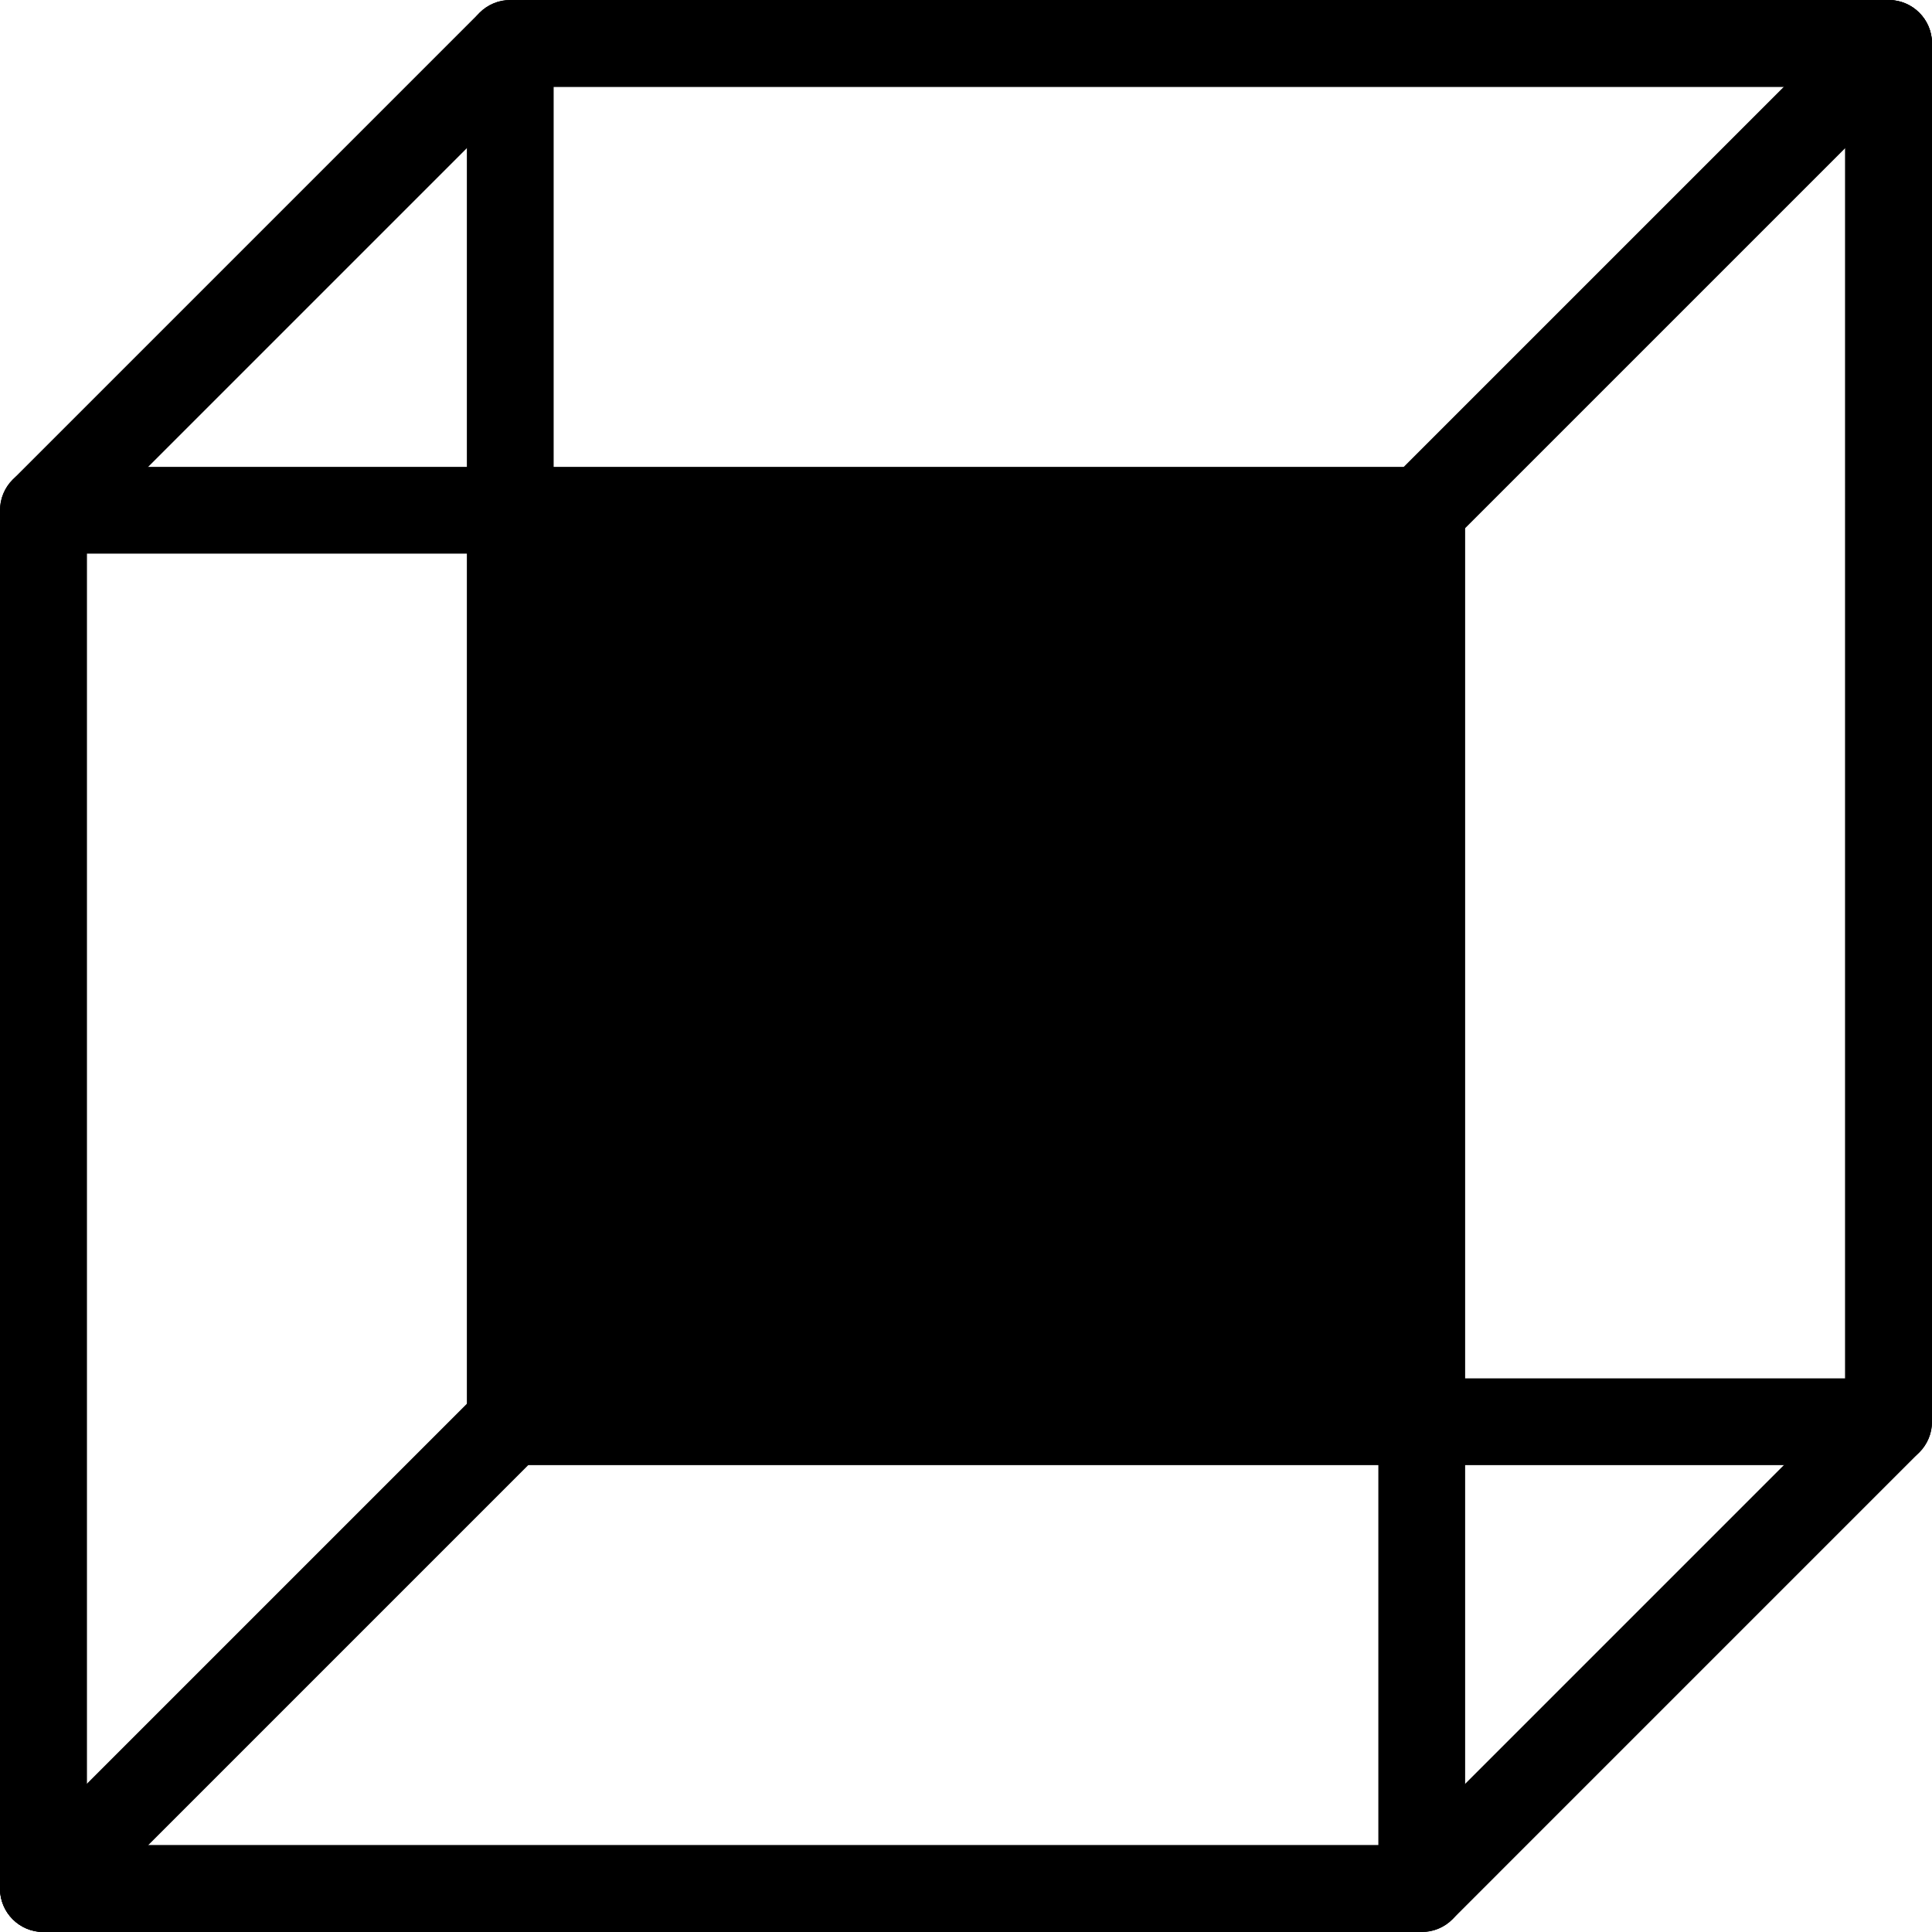
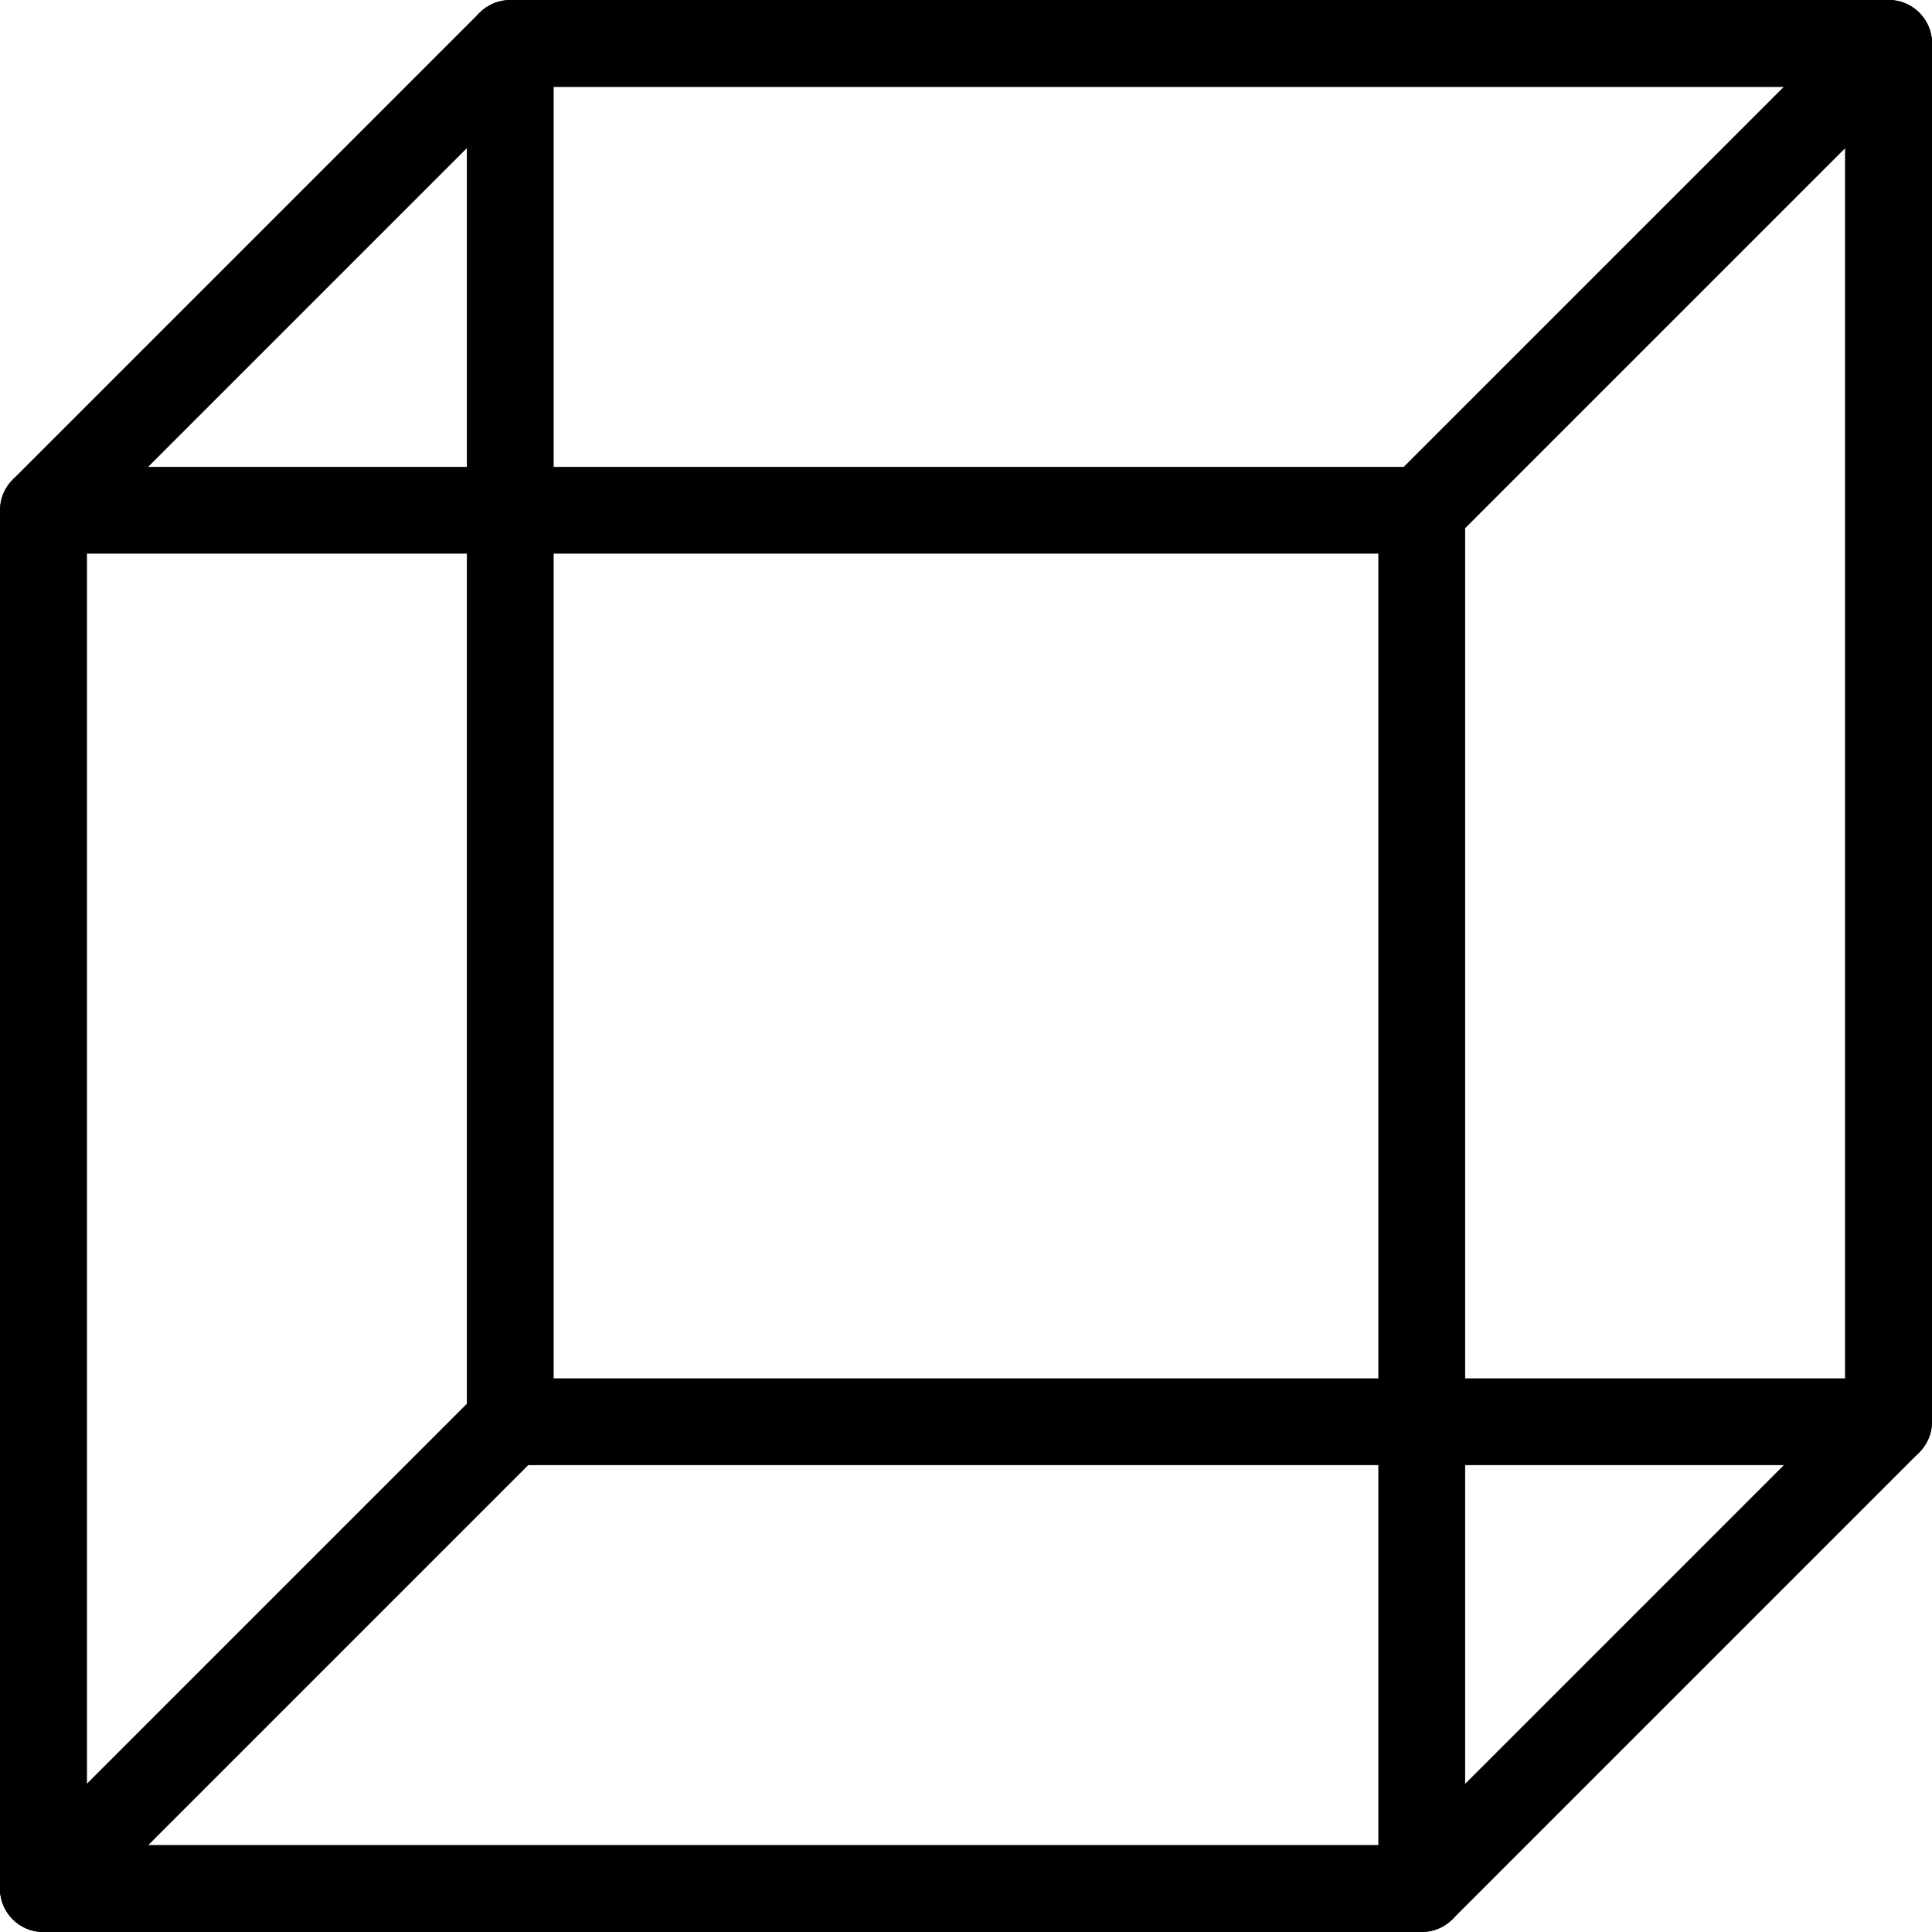
<svg xmlns="http://www.w3.org/2000/svg" version="1.1" id="icons" x="0px" y="0px" width="89.039px" height="89.039px" viewBox="0 0 89.039 89.039" enable-background="new 0 0 89.039 89.039" xml:space="preserve">
  <g>
-     <rect x="24.575" y="24.575" width="39.889" height="39.889" />
    <g>
      <path d="M65.523,89.039H2c-1.104,0-2-0.896-2-2V23.516c0-1.104,0.896-2,2-2h63.523c1.104,0,2,0.896,2,2v63.523    C67.523,88.144,66.628,89.039,65.523,89.039z M4,85.039h59.523V25.516H4V85.039z" />
      <path d="M87.039,67.523H23.516c-1.104,0-2-0.896-2-2V2c0-1.104,0.896-2,2-2h63.523c1.104,0,2,0.896,2,2v63.523    C89.039,66.628,88.144,67.523,87.039,67.523z M25.516,63.523h59.523V4H25.516V63.523z" />
    </g>
    <path d="M65.523,89.039H2c-1.104,0-2-0.896-2-2V23.516c0-0.53,0.211-1.039,0.586-1.414L22.102,0.586   C22.477,0.211,22.985,0,23.516,0h63.523c1.104,0,2,0.896,2,2v63.523c0,0.53-0.211,1.039-0.586,1.414L66.938,88.453   C66.563,88.828,66.054,89.039,65.523,89.039z M4,85.039h60.695l20.344-20.344V4H24.344L4,24.344V85.039z" />
    <path d="M2,89.039c-0.512,0-1.023-0.195-1.414-0.586c-0.781-0.781-0.781-2.047,0-2.828l21.212-21.212   c0.78-0.781,2.047-0.781,2.828,0s0.781,2.047,0,2.828L3.414,88.453C3.024,88.844,2.512,89.039,2,89.039z" />
    <path d="M65.826,25.212c-0.512,0-1.023-0.195-1.414-0.586c-0.781-0.781-0.781-2.047,0-2.828L85.625,0.586   c0.781-0.781,2.047-0.781,2.828,0s0.781,2.047,0,2.828L67.24,24.626C66.85,25.017,66.338,25.212,65.826,25.212z" />
  </g>
</svg>